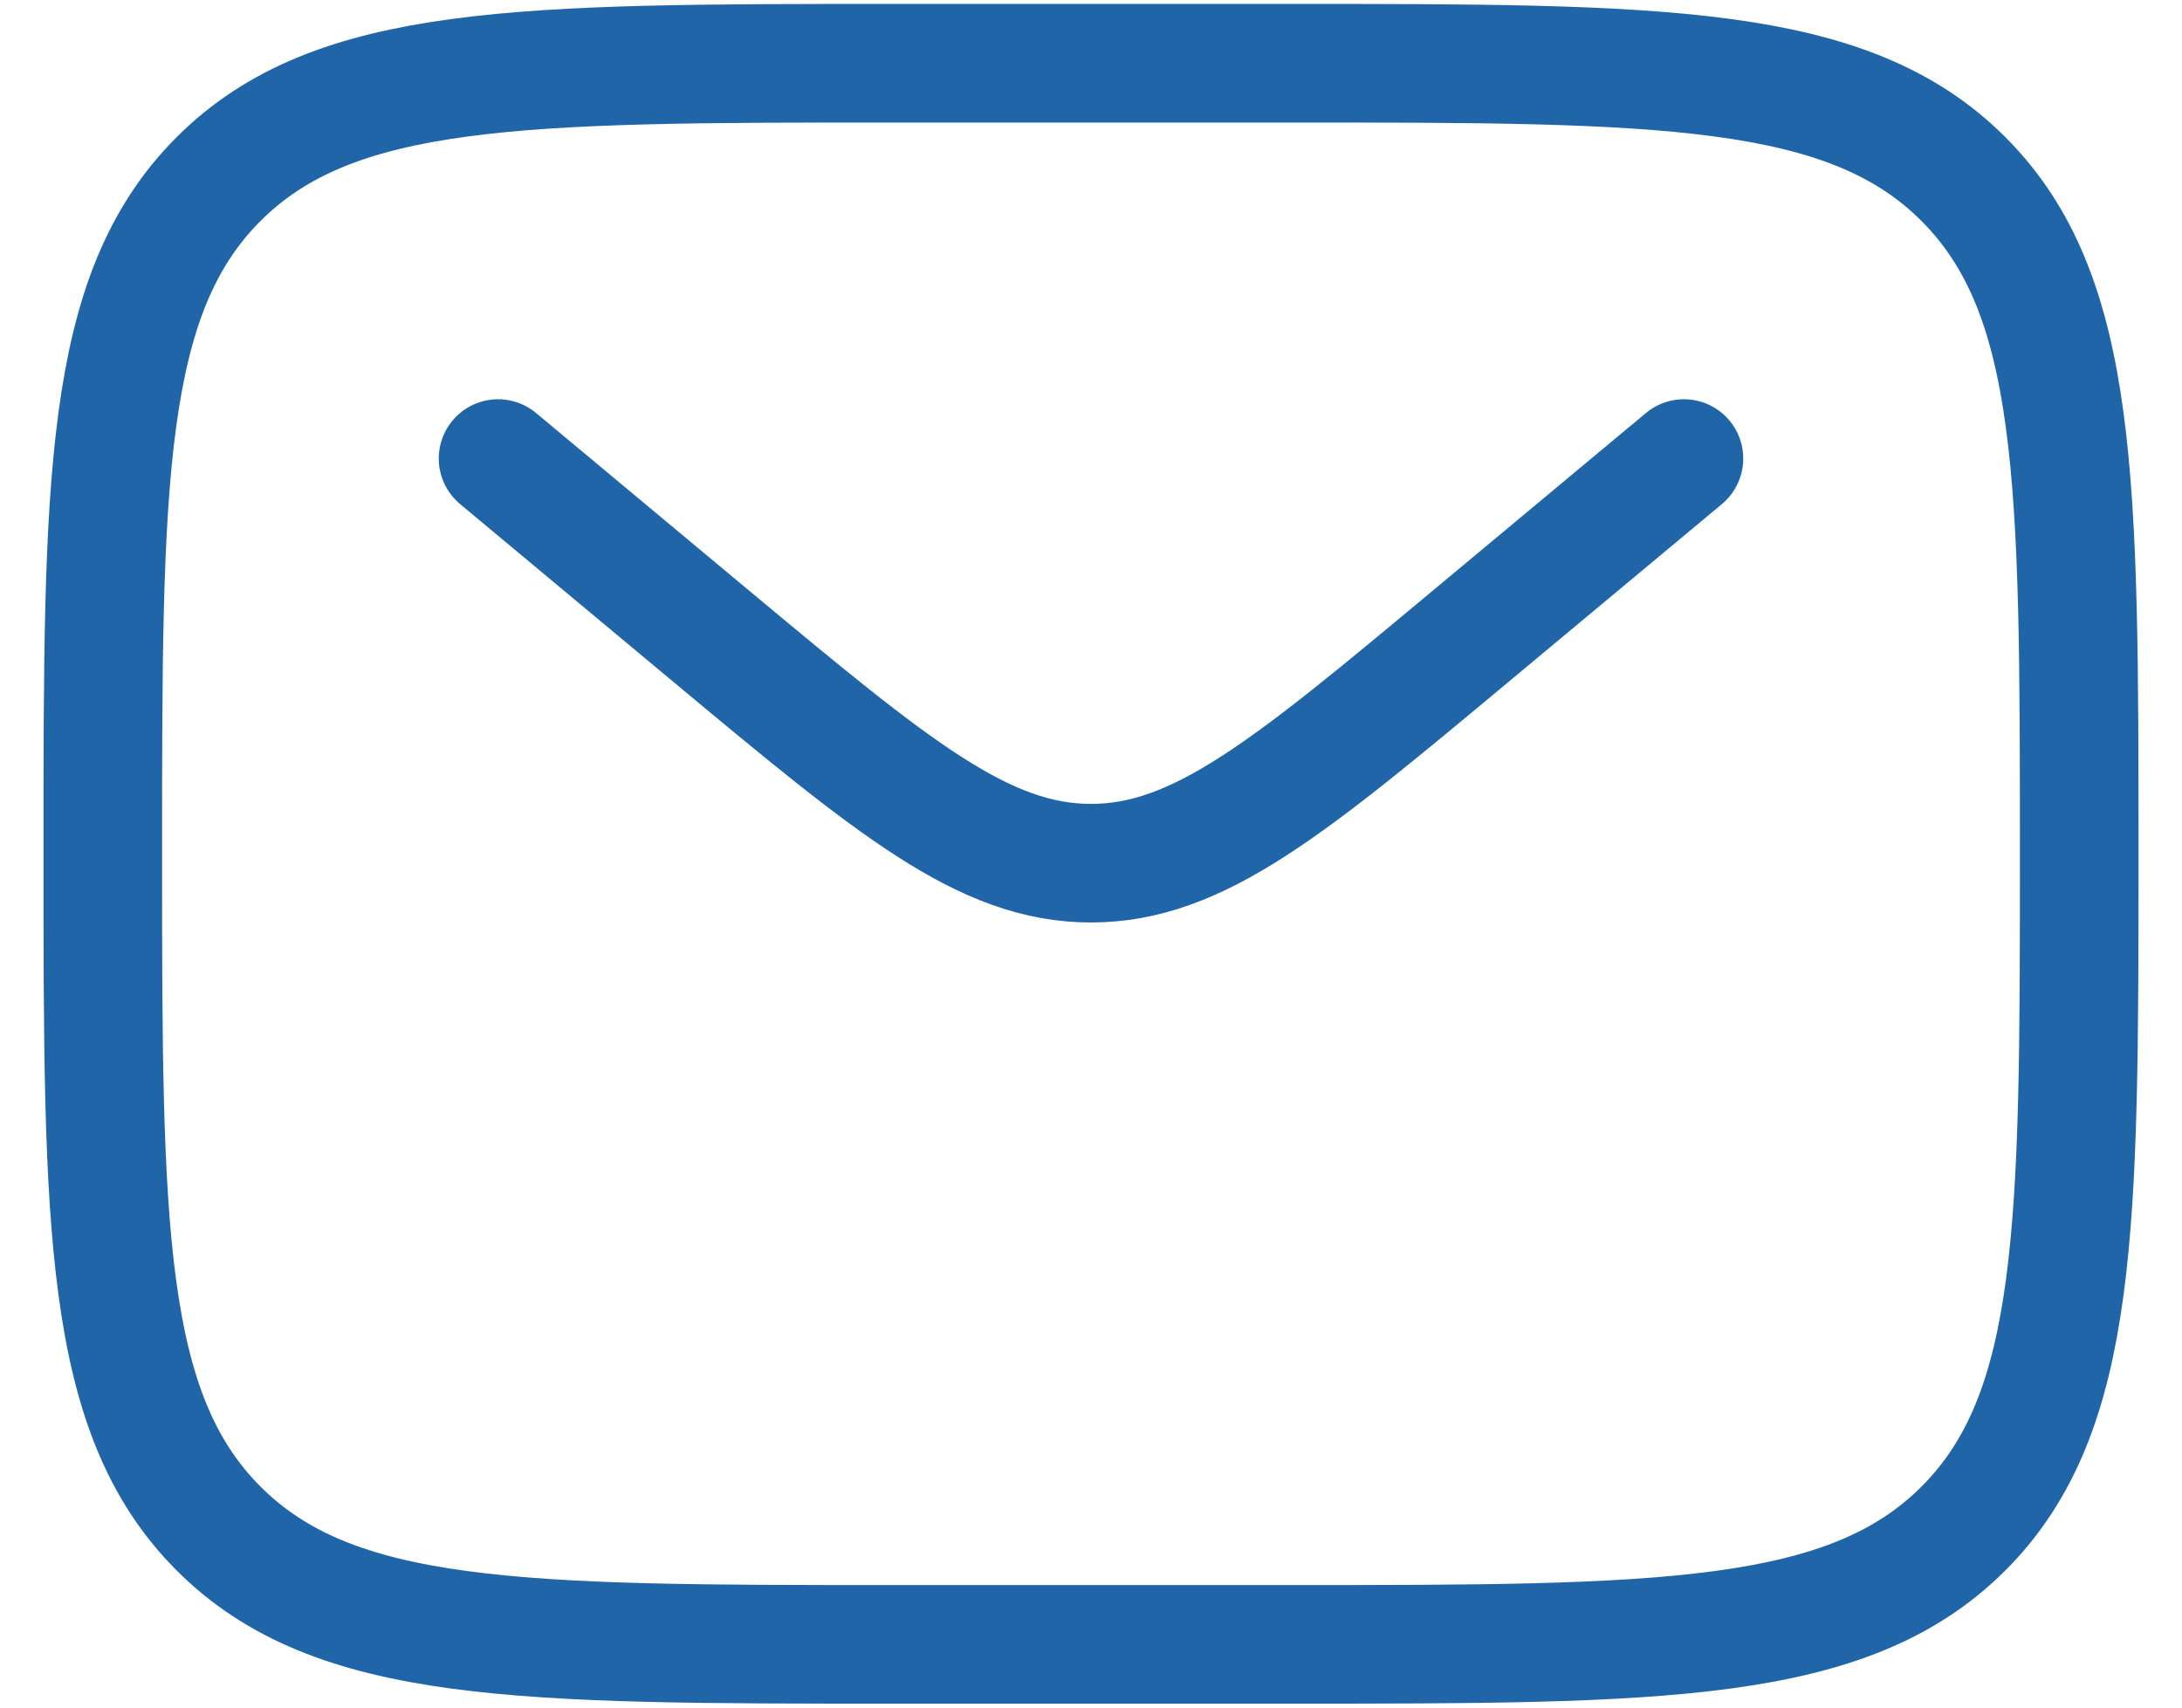
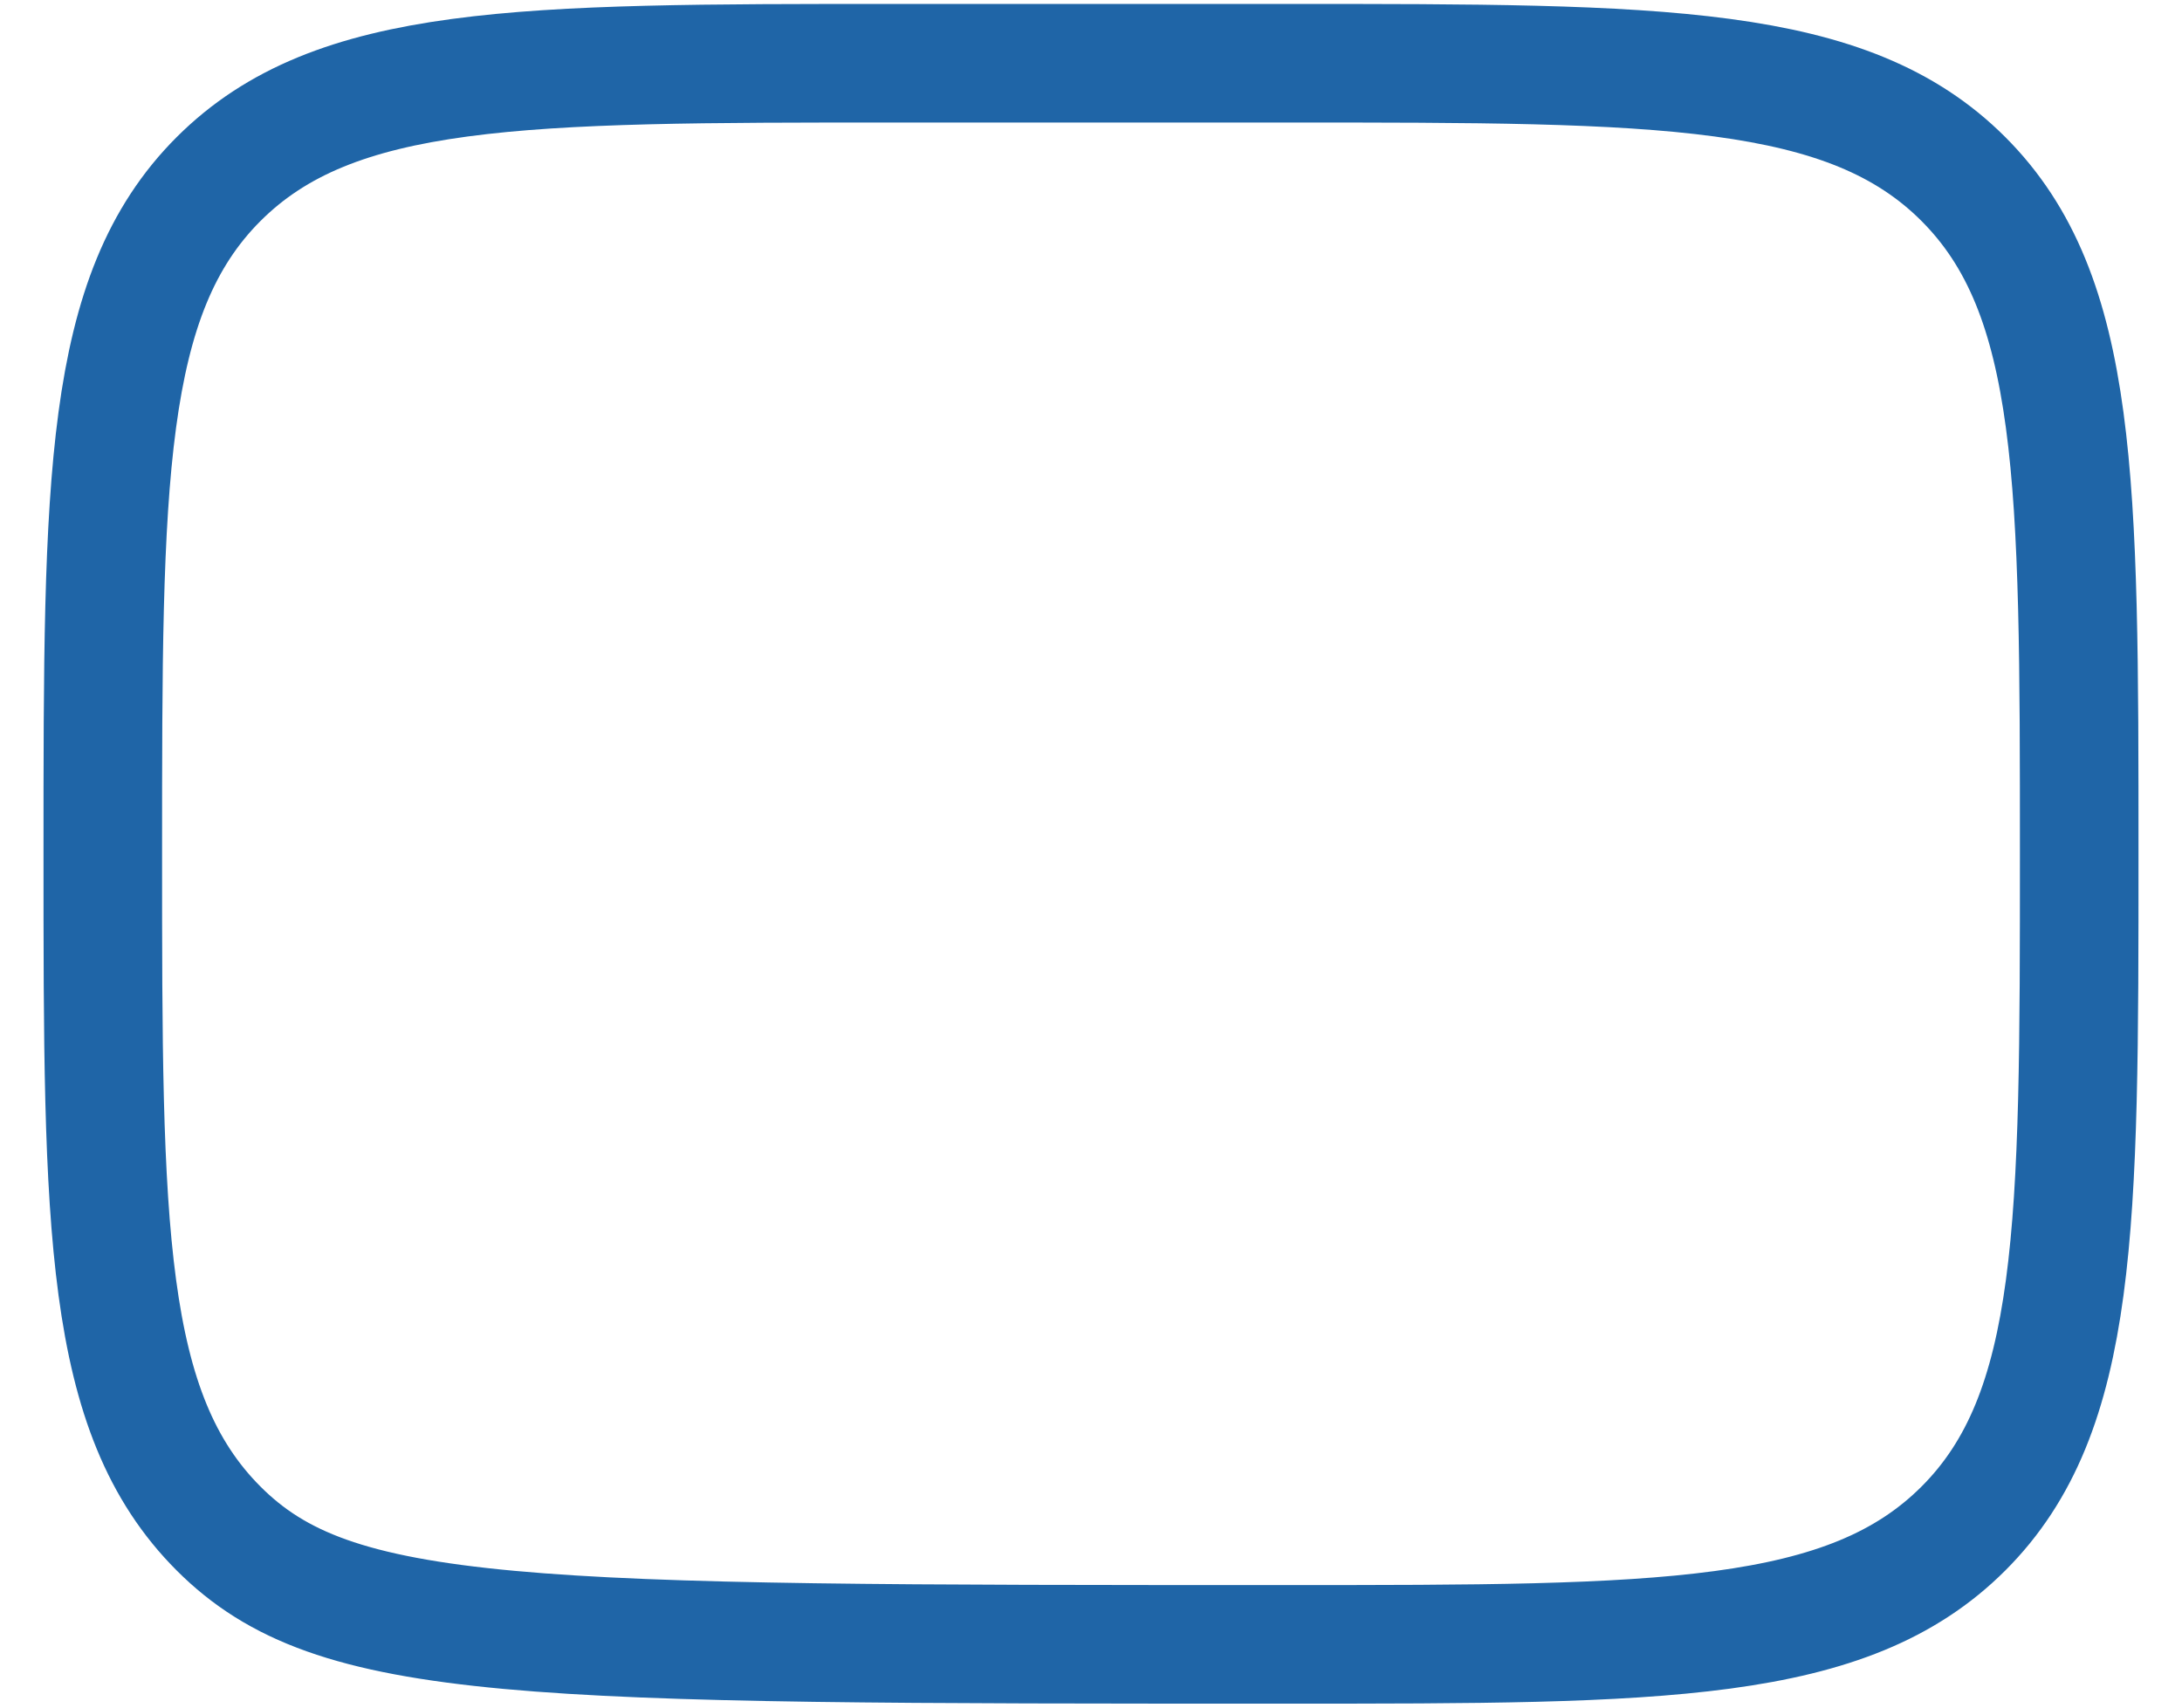
<svg xmlns="http://www.w3.org/2000/svg" width="46" height="36" viewBox="0 0 46 36" fill="none">
-   <path d="M2.167 18C2.167 10.144 2.167 6.215 4.608 3.775C7.05 1.335 10.977 1.333 18.833 1.333H27.167C35.023 1.333 38.952 1.333 41.392 3.775C43.831 6.217 43.833 10.144 43.833 18C43.833 25.856 43.833 29.785 41.392 32.225C38.95 34.665 35.023 34.667 27.167 34.667H18.833C10.977 34.667 7.048 34.667 4.608 32.225C2.169 29.783 2.167 25.856 2.167 18Z" stroke="#1F65A7" stroke-width="2.5" />
-   <path d="M10.5 9.667L14.998 13.417C18.825 16.604 20.738 18.198 23 18.198C25.262 18.198 27.177 16.604 31.002 13.415L35.5 9.667" stroke="#1F65A7" stroke-width="2.5" stroke-linecap="round" />
+   <path d="M2.167 18C2.167 10.144 2.167 6.215 4.608 3.775C7.05 1.335 10.977 1.333 18.833 1.333H27.167C35.023 1.333 38.952 1.333 41.392 3.775C43.831 6.217 43.833 10.144 43.833 18C43.833 25.856 43.833 29.785 41.392 32.225C38.95 34.665 35.023 34.667 27.167 34.667C10.977 34.667 7.048 34.667 4.608 32.225C2.169 29.783 2.167 25.856 2.167 18Z" stroke="#1F65A7" stroke-width="2.5" />
</svg>